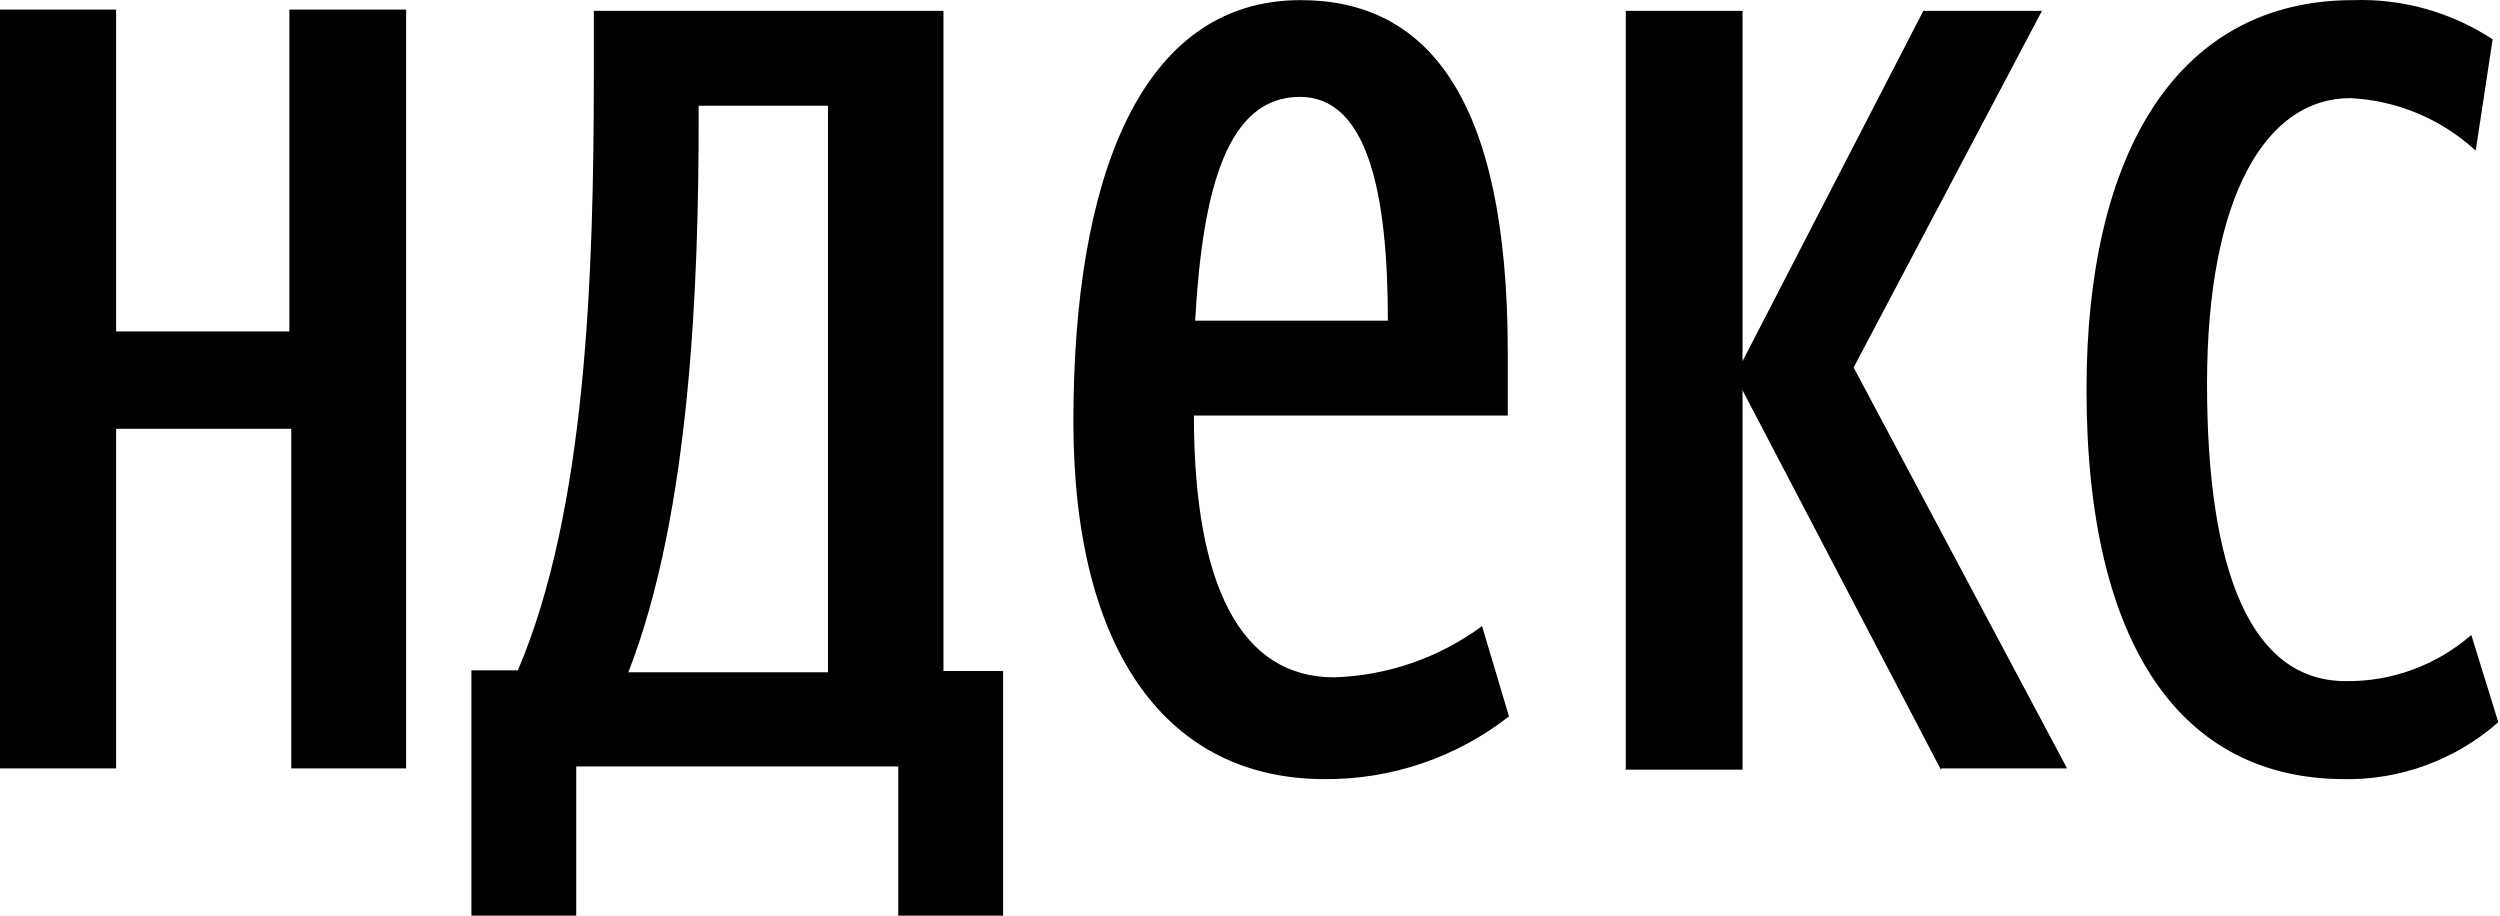
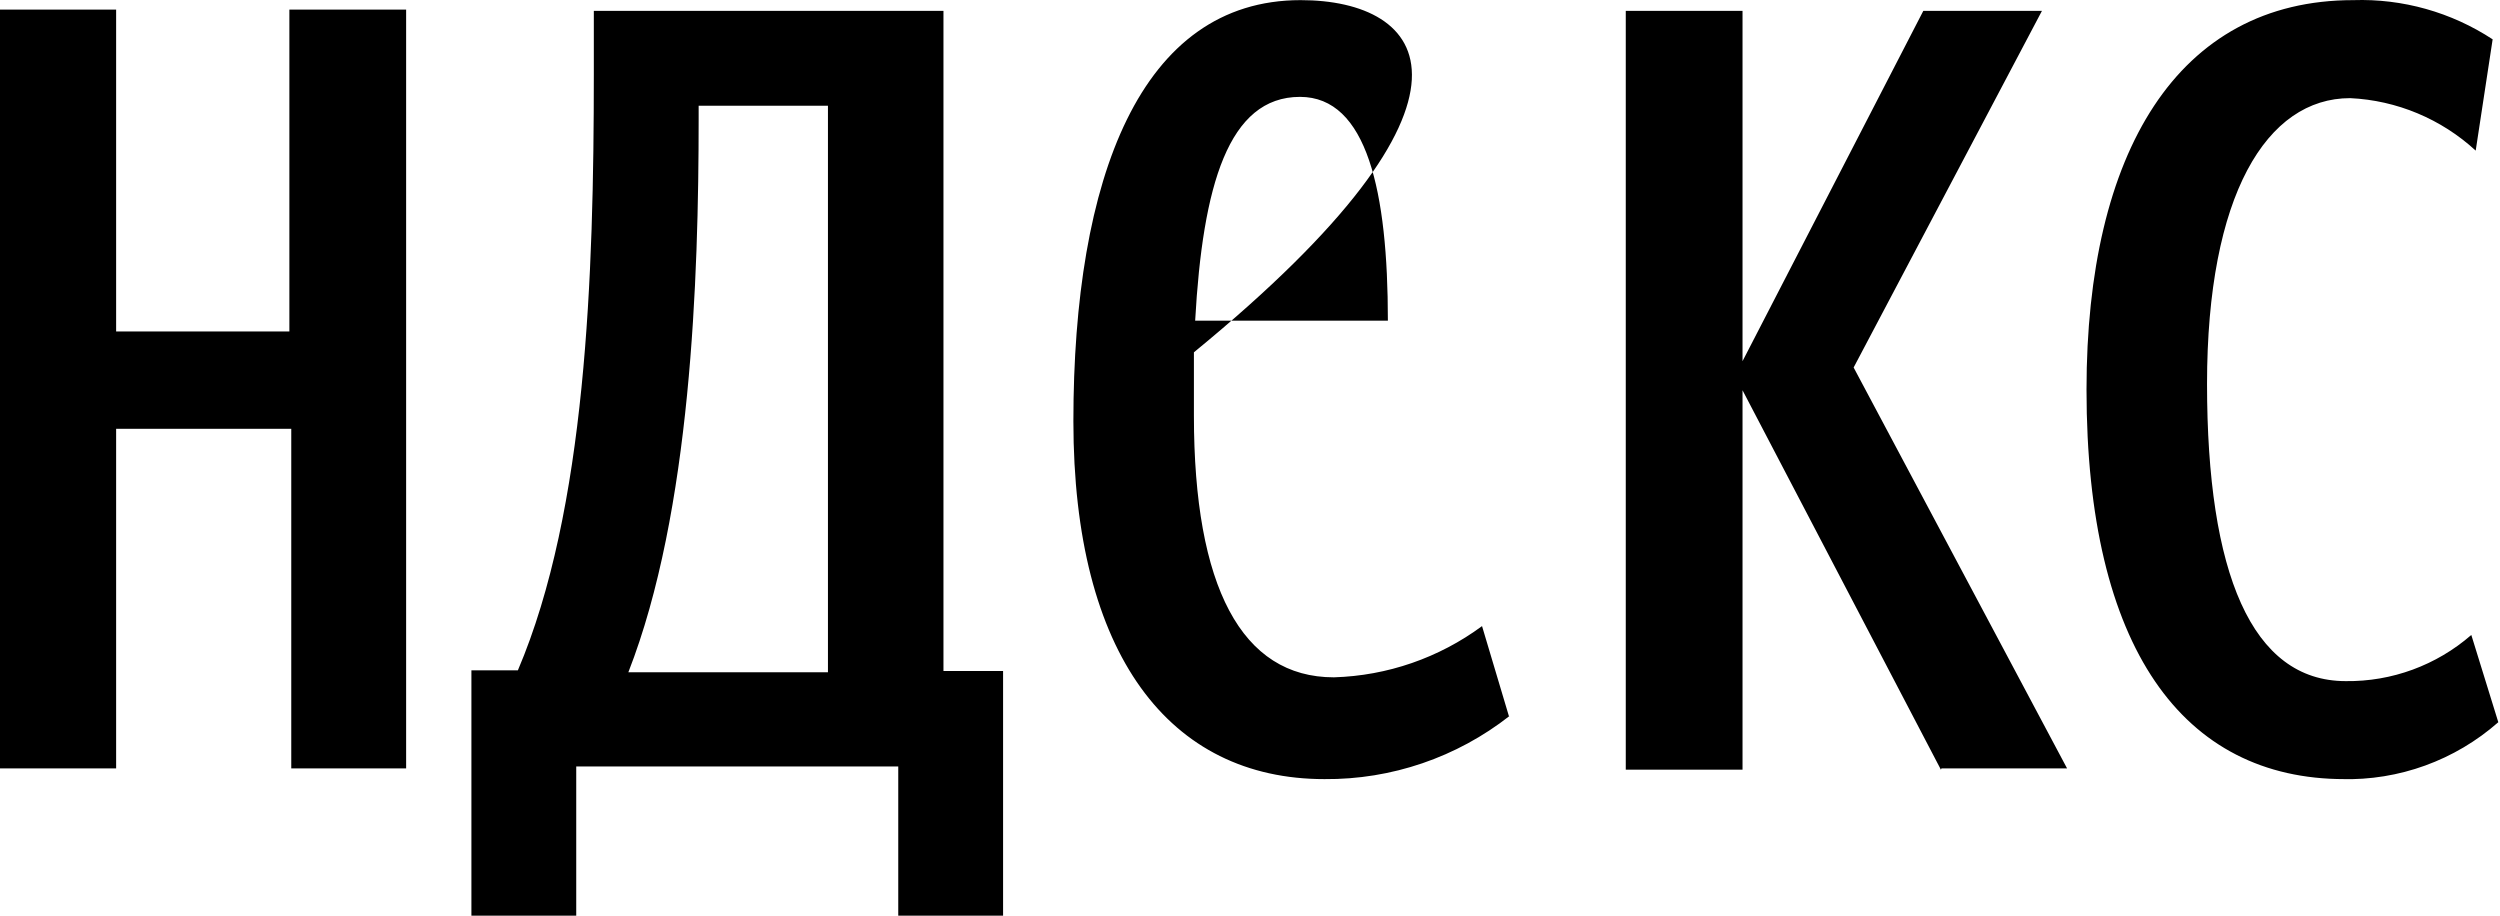
<svg xmlns="http://www.w3.org/2000/svg" width="172" height="63" viewBox="0 0 172 63" fill="none">
-   <path fill-rule="evenodd" clip-rule="evenodd" d="M89.439 6.665C94.061 6.665 95.486 13.19 95.486 22.064H82.227C82.746 12.755 84.516 6.665 89.439 6.665ZM56.963 46.252H43.23C47.548 35.202 48.067 19.15 48.067 8.187V7.274H56.963V46.426V46.252ZM161.086 53.603C165.045 53.711 168.9 52.313 171.883 49.688L170.026 43.685C167.629 45.772 164.556 46.901 161.388 46.861C154.91 46.861 151.844 39.422 151.844 26.415C151.844 13.407 155.947 6.752 161.691 6.752C164.9 6.904 167.955 8.181 170.328 10.362L171.494 2.706C168.648 0.839 165.301 -0.102 161.907 0.009C149.814 0.009 143.552 10.493 143.552 26.806C143.552 44.599 150.203 53.603 161.302 53.603H161.086ZM133.576 52.864H142.214L127.53 25.284L140.486 0.748H132.324L119.886 24.849V0.748H111.853V52.951H119.886V26.85L133.533 52.951L133.576 52.864ZM19.909 0.661V22.804H7.99V0.661H0V52.864H7.99V29.503H20.039V52.864H27.942V0.661H19.909ZM103.821 49.297L101.964 43.076C98.999 45.264 95.445 46.492 91.772 46.6C85.423 46.6 82.141 40.379 82.141 28.59H103.734V24.239C103.734 6.534 98.077 0.009 89.483 0.009C78.47 0.009 73.849 12.233 73.849 28.981C73.849 45.034 80.457 53.603 91.124 53.603C95.736 53.641 100.225 52.108 103.864 49.253L103.821 49.297ZM69.012 46.165H64.91V0.748H40.855V5.099C40.855 18.932 40.336 35.072 35.629 46.121H32.433V63H39.645V52.733H61.8V63H69.012V46.121V46.165Z" fill="black" />
+   <path fill-rule="evenodd" clip-rule="evenodd" d="M89.439 6.665C94.061 6.665 95.486 13.19 95.486 22.064H82.227C82.746 12.755 84.516 6.665 89.439 6.665ZM56.963 46.252H43.23C47.548 35.202 48.067 19.15 48.067 8.187V7.274H56.963V46.426V46.252ZM161.086 53.603C165.045 53.711 168.9 52.313 171.883 49.688L170.026 43.685C167.629 45.772 164.556 46.901 161.388 46.861C154.91 46.861 151.844 39.422 151.844 26.415C151.844 13.407 155.947 6.752 161.691 6.752C164.9 6.904 167.955 8.181 170.328 10.362L171.494 2.706C168.648 0.839 165.301 -0.102 161.907 0.009C149.814 0.009 143.552 10.493 143.552 26.806C143.552 44.599 150.203 53.603 161.302 53.603H161.086ZM133.576 52.864H142.214L127.53 25.284L140.486 0.748H132.324L119.886 24.849V0.748H111.853V52.951H119.886V26.85L133.533 52.951L133.576 52.864ZM19.909 0.661V22.804H7.99V0.661H0V52.864H7.99V29.503H20.039V52.864H27.942V0.661H19.909ZM103.821 49.297L101.964 43.076C98.999 45.264 95.445 46.492 91.772 46.6C85.423 46.6 82.141 40.379 82.141 28.59V24.239C103.734 6.534 98.077 0.009 89.483 0.009C78.47 0.009 73.849 12.233 73.849 28.981C73.849 45.034 80.457 53.603 91.124 53.603C95.736 53.641 100.225 52.108 103.864 49.253L103.821 49.297ZM69.012 46.165H64.91V0.748H40.855V5.099C40.855 18.932 40.336 35.072 35.629 46.121H32.433V63H39.645V52.733H61.8V63H69.012V46.121V46.165Z" fill="black" />
</svg>